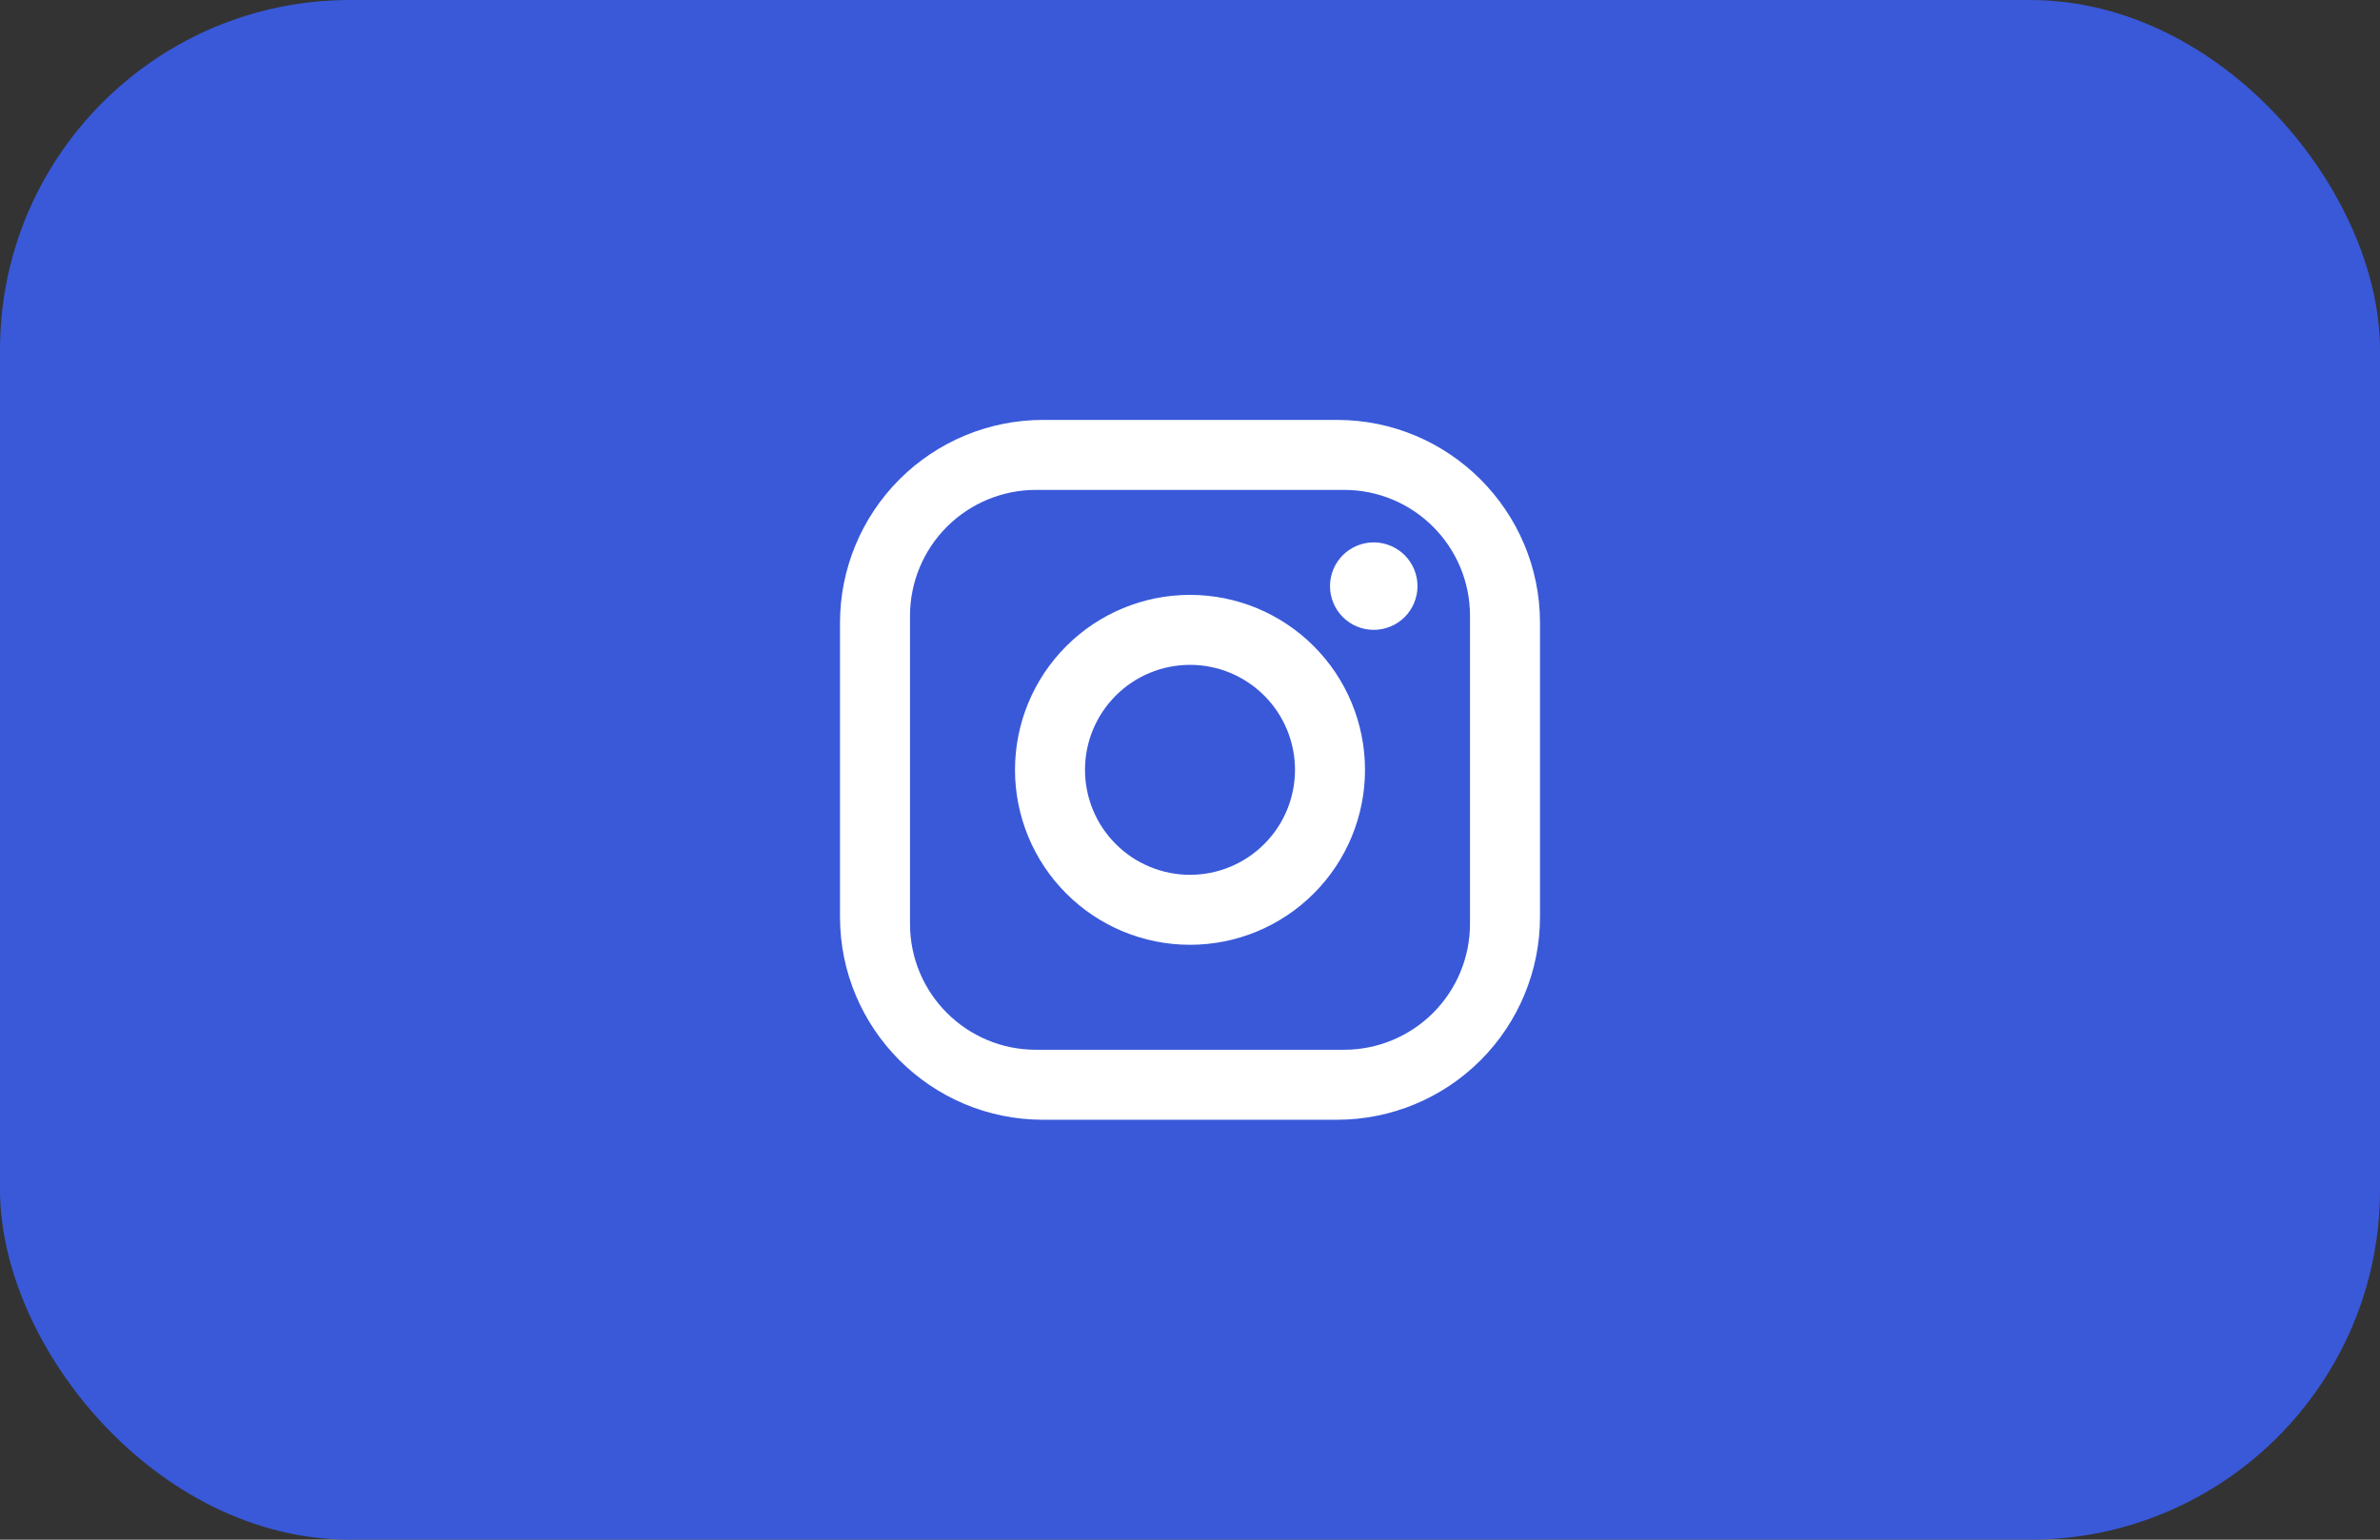
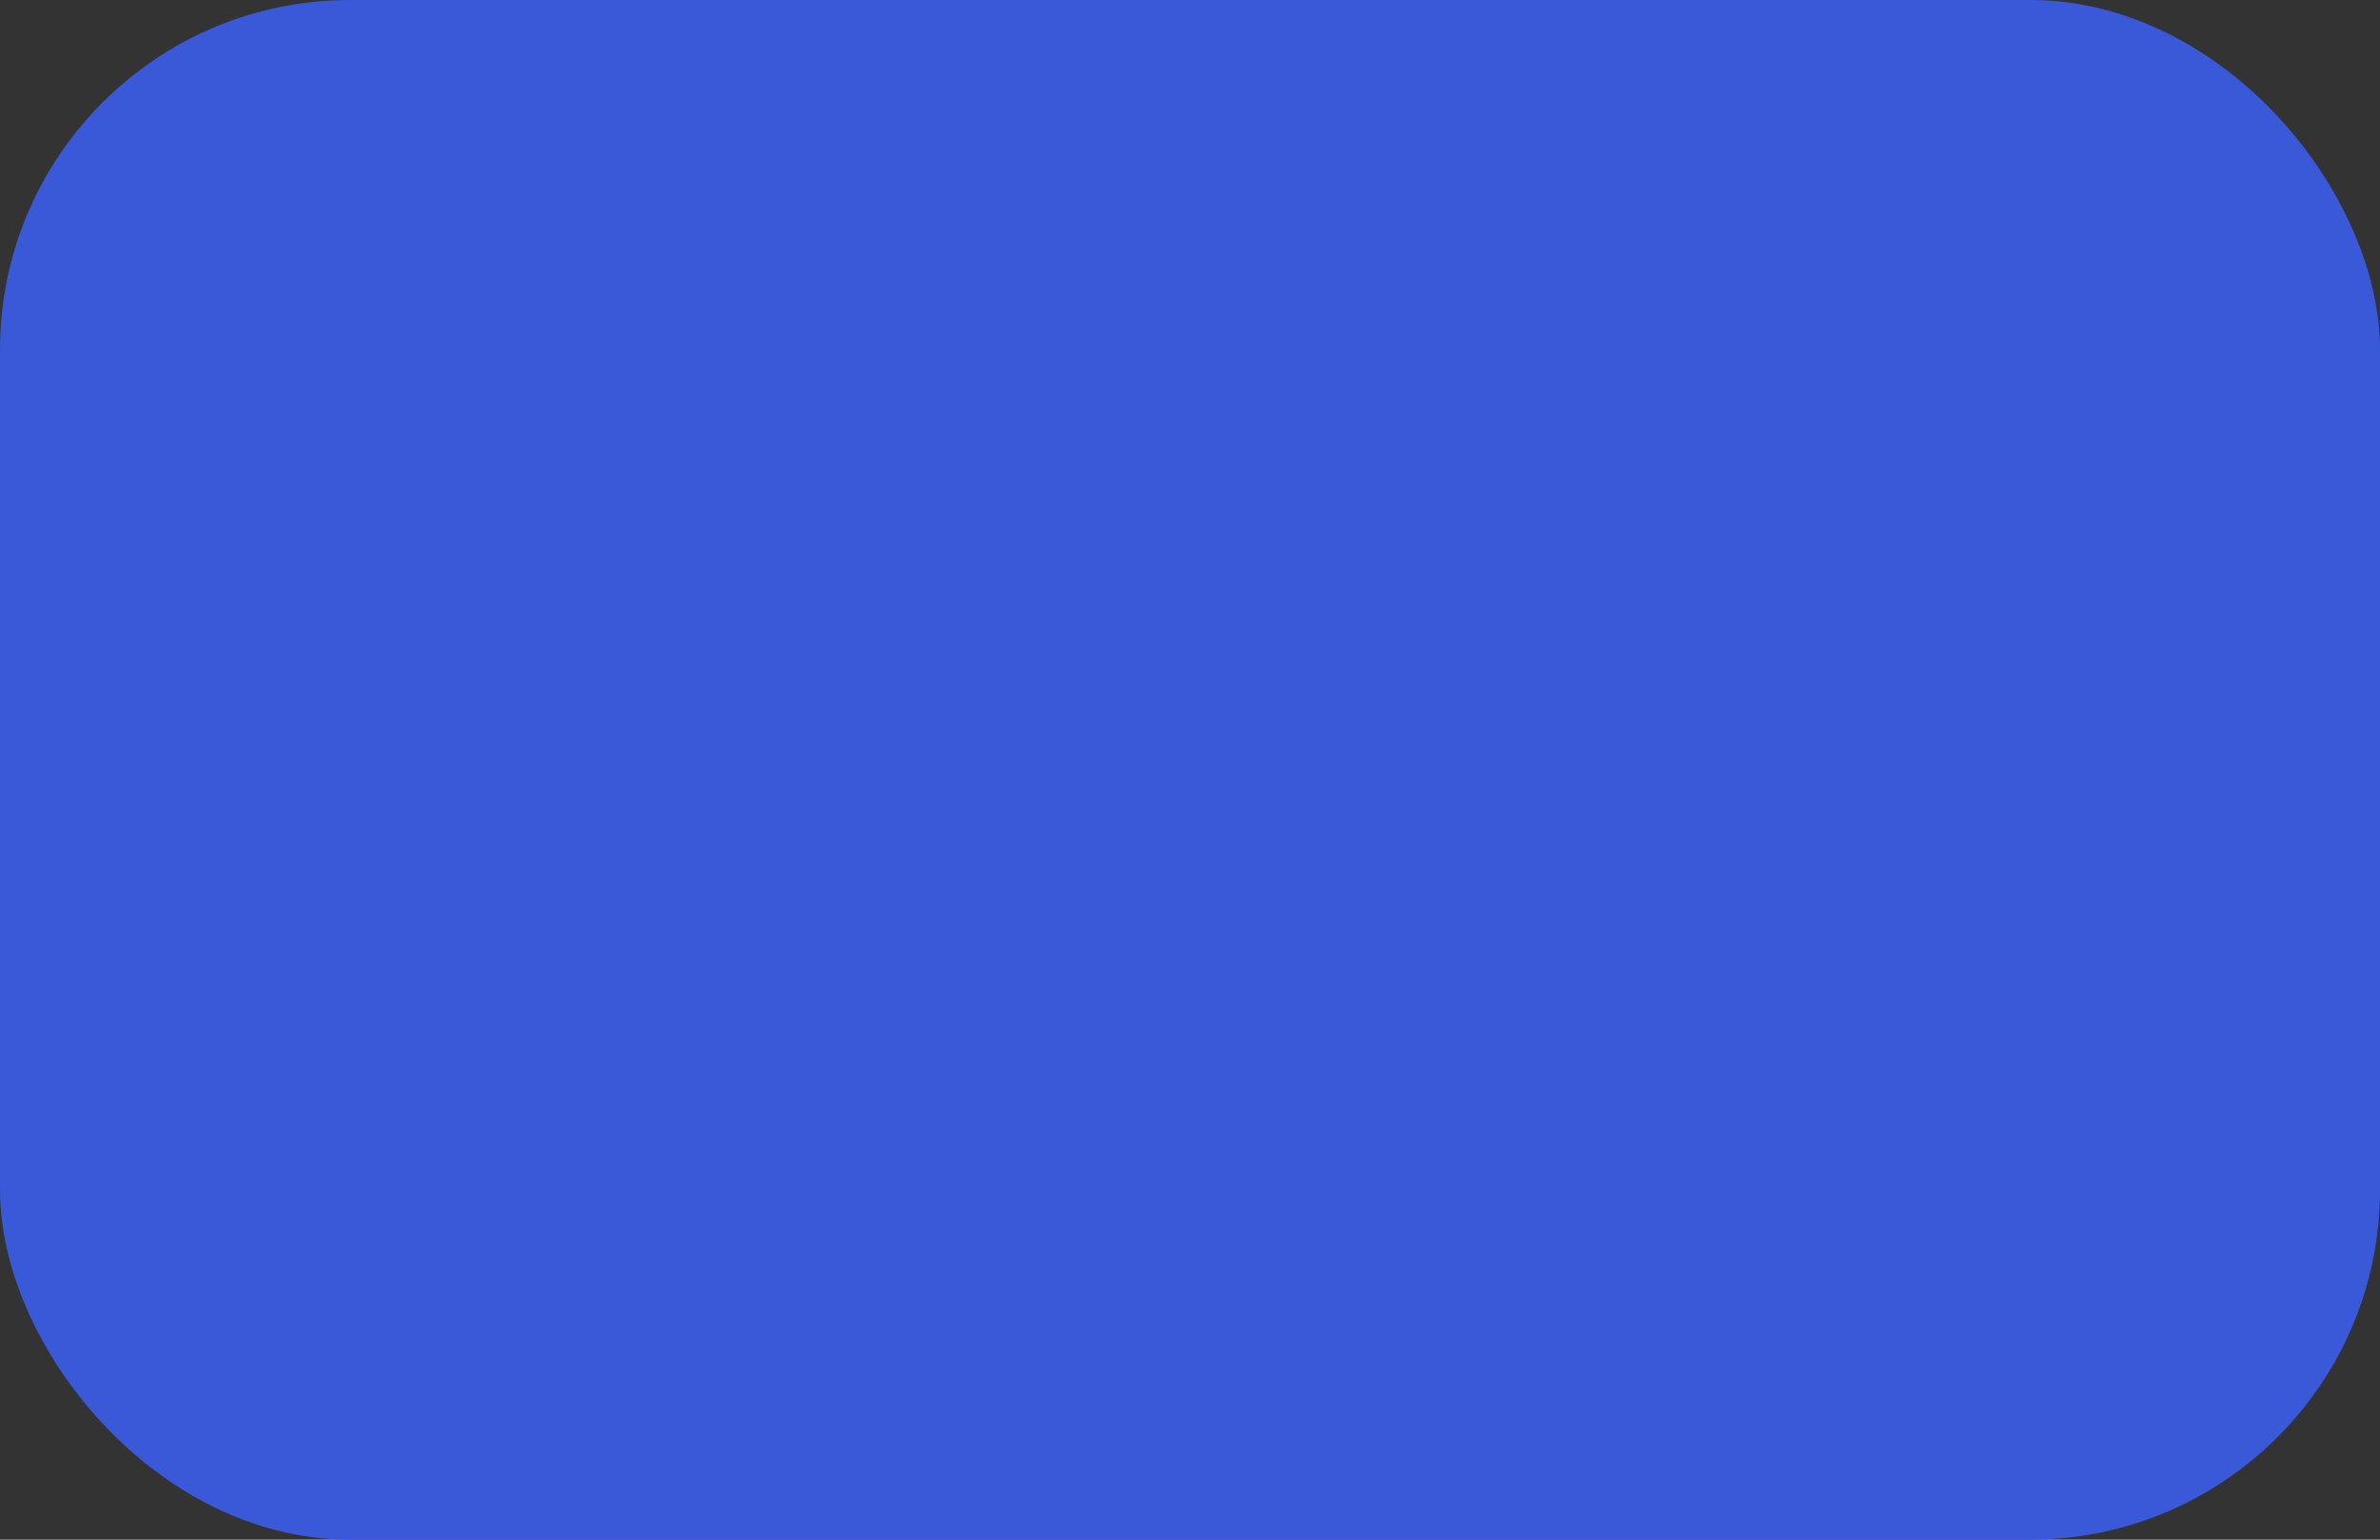
<svg xmlns="http://www.w3.org/2000/svg" width="68" height="44" viewBox="0 0 68 44" fill="none">
  <rect x="0" y="0" width="68" height="44" fill="#333333" stroke="none" />
  <rect width="68" height="44" rx="10" fill="#3959D9" />
-   <path d="M29.8 12H38.2C41.4 12 44 14.6 44 17.8V26.2C44 27.738 43.389 29.213 42.301 30.301C41.214 31.389 39.738 32 38.2 32H29.8C26.6 32 24 29.4 24 26.2V17.8C24 16.262 24.611 14.787 25.699 13.699C26.787 12.611 28.262 12 29.8 12ZM29.6 14C28.645 14 27.73 14.379 27.054 15.054C26.379 15.729 26 16.645 26 17.6V26.4C26 28.39 27.61 30 29.6 30H38.4C39.355 30 40.27 29.621 40.946 28.946C41.621 28.27 42 27.355 42 26.4V17.6C42 15.61 40.39 14 38.4 14H29.6ZM39.25 15.5C39.581 15.5 39.9 15.632 40.134 15.866C40.368 16.101 40.5 16.419 40.5 16.75C40.5 17.081 40.368 17.399 40.134 17.634C39.9 17.868 39.581 18 39.25 18C38.919 18 38.6 17.868 38.366 17.634C38.132 17.399 38 17.081 38 16.75C38 16.419 38.132 16.101 38.366 15.866C38.6 15.632 38.919 15.5 39.25 15.5ZM34 17C35.326 17 36.598 17.527 37.535 18.465C38.473 19.402 39 20.674 39 22C39 23.326 38.473 24.598 37.535 25.535C36.598 26.473 35.326 27 34 27C32.674 27 31.402 26.473 30.465 25.535C29.527 24.598 29 23.326 29 22C29 20.674 29.527 19.402 30.465 18.465C31.402 17.527 32.674 17 34 17ZM34 19C33.204 19 32.441 19.316 31.879 19.879C31.316 20.441 31 21.204 31 22C31 22.796 31.316 23.559 31.879 24.121C32.441 24.684 33.204 25 34 25C34.796 25 35.559 24.684 36.121 24.121C36.684 23.559 37 22.796 37 22C37 21.204 36.684 20.441 36.121 19.879C35.559 19.316 34.796 19 34 19Z" fill="white" />
</svg>